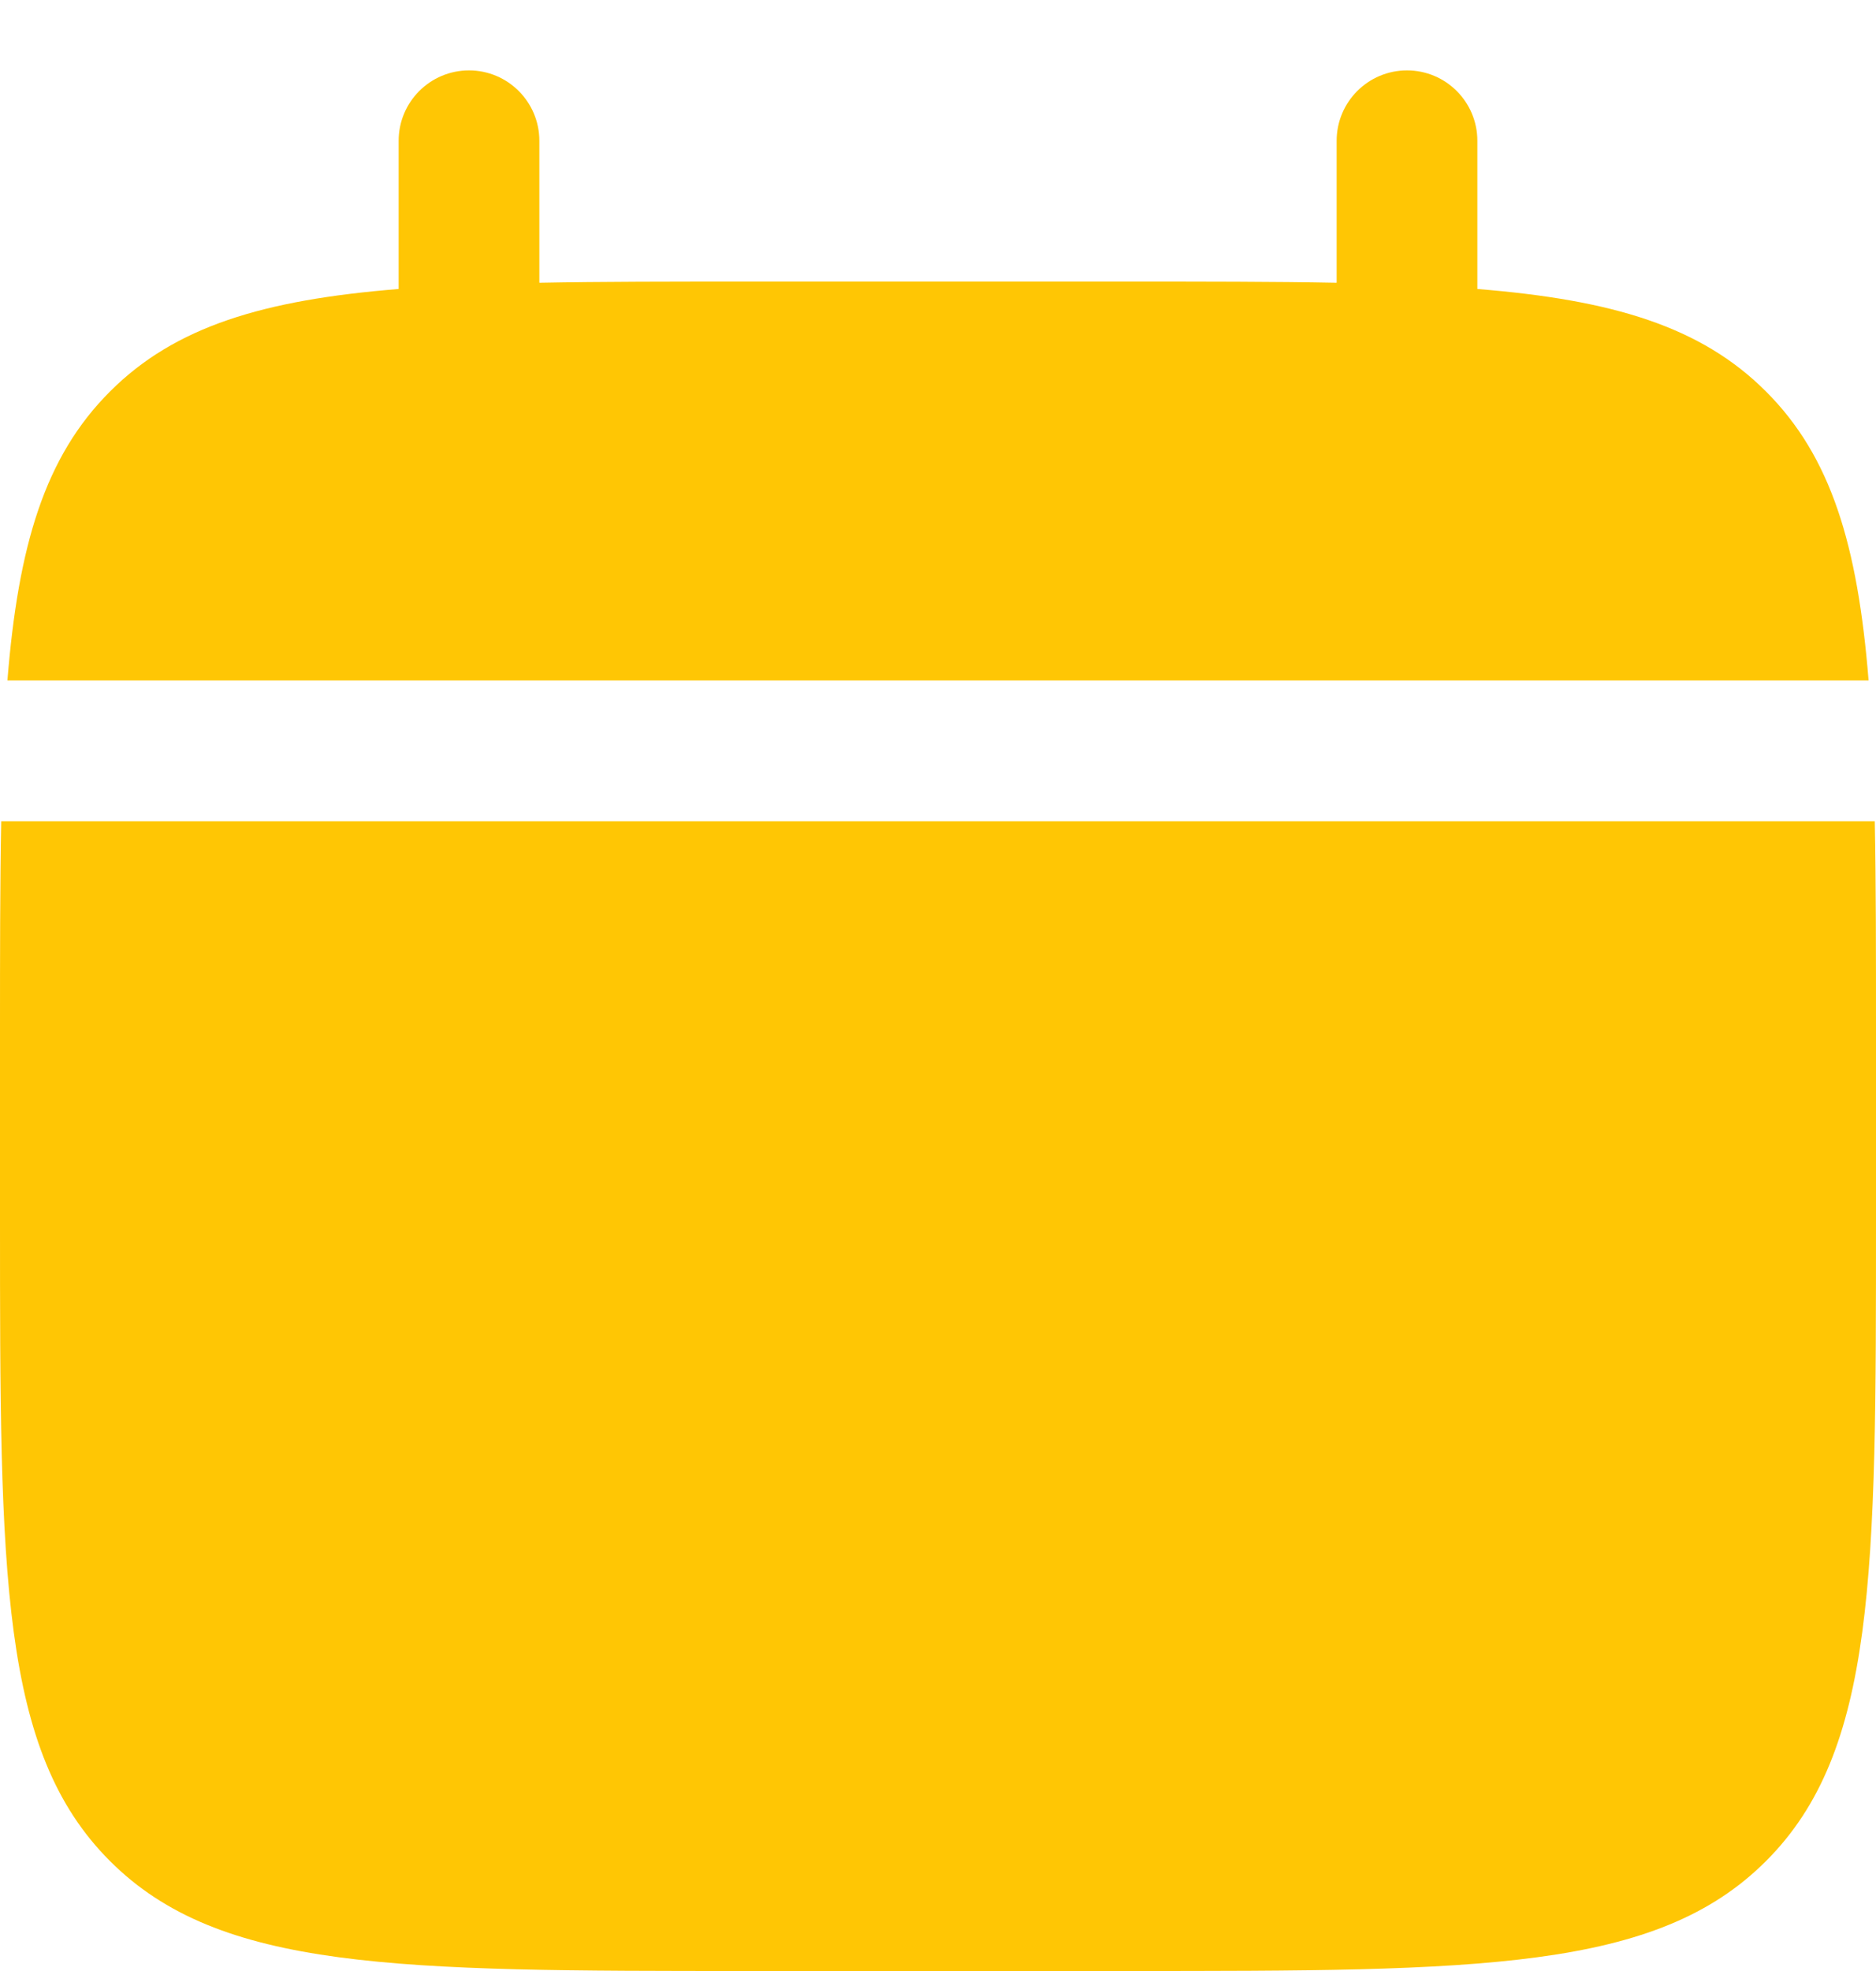
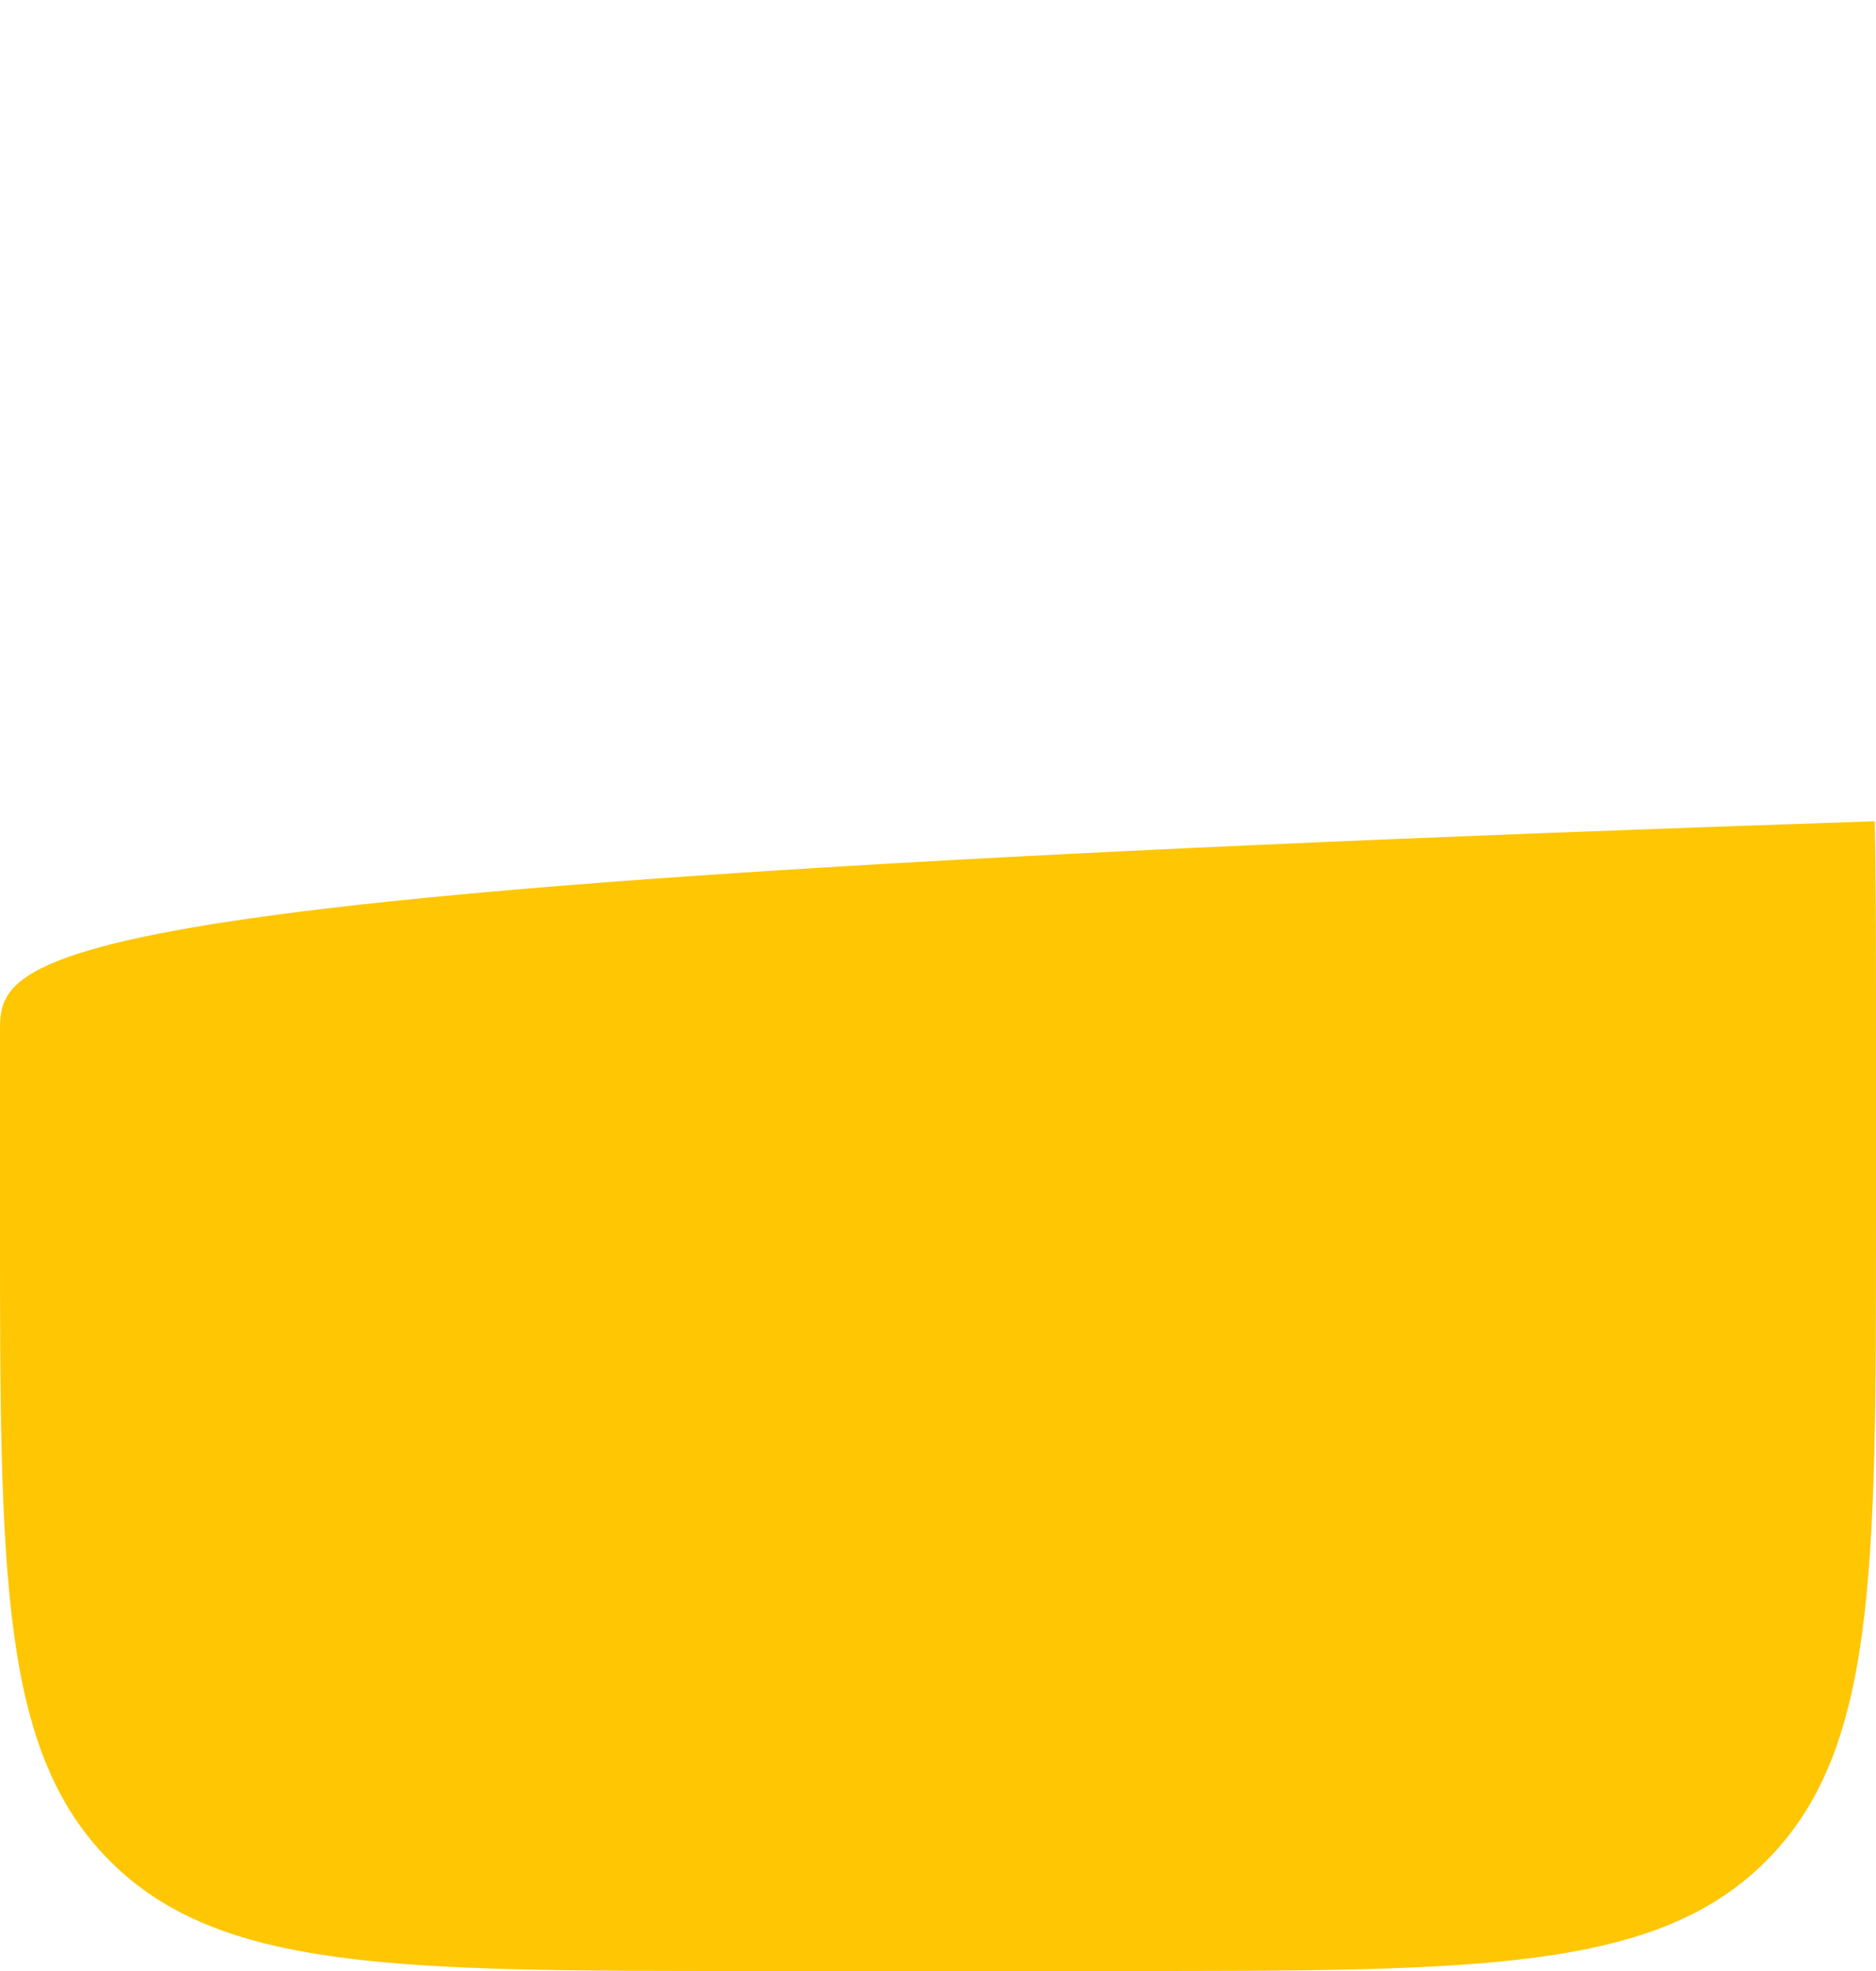
<svg xmlns="http://www.w3.org/2000/svg" width="20" height="21" viewBox="0 0 20 21" fill="none">
-   <path d="M20 13V11C20 10.161 20 9.415 19.987 8.75H0.013C0 9.415 0 10.161 0 11V13C0 16.771 0 18.657 1.172 19.828C2.343 21 4.229 21 8 21H12C15.771 21 17.657 21 18.828 19.828C20 18.657 20 16.771 20 13Z" fill="#FFC604" />
-   <path d="M5.75 1.5C5.75 1.086 5.414 0.75 5 0.75C4.586 0.75 4.25 1.086 4.25 1.5V3.079C2.811 3.195 1.866 3.477 1.172 4.172C0.477 4.866 0.195 5.811 0.079 7.25H19.921C19.805 5.811 19.523 4.866 18.828 4.172C18.134 3.477 17.189 3.195 15.75 3.079V1.5C15.75 1.086 15.414 0.75 15 0.75C14.586 0.75 14.25 1.086 14.25 1.5V3.013C13.585 3 12.839 3 12 3H8C7.161 3 6.415 3 5.75 3.013V1.5Z" fill="#FFC604" />
+   <path d="M20 13V11C20 10.161 20 9.415 19.987 8.75C0 9.415 0 10.161 0 11V13C0 16.771 0 18.657 1.172 19.828C2.343 21 4.229 21 8 21H12C15.771 21 17.657 21 18.828 19.828C20 18.657 20 16.771 20 13Z" fill="#FFC604" />
</svg>